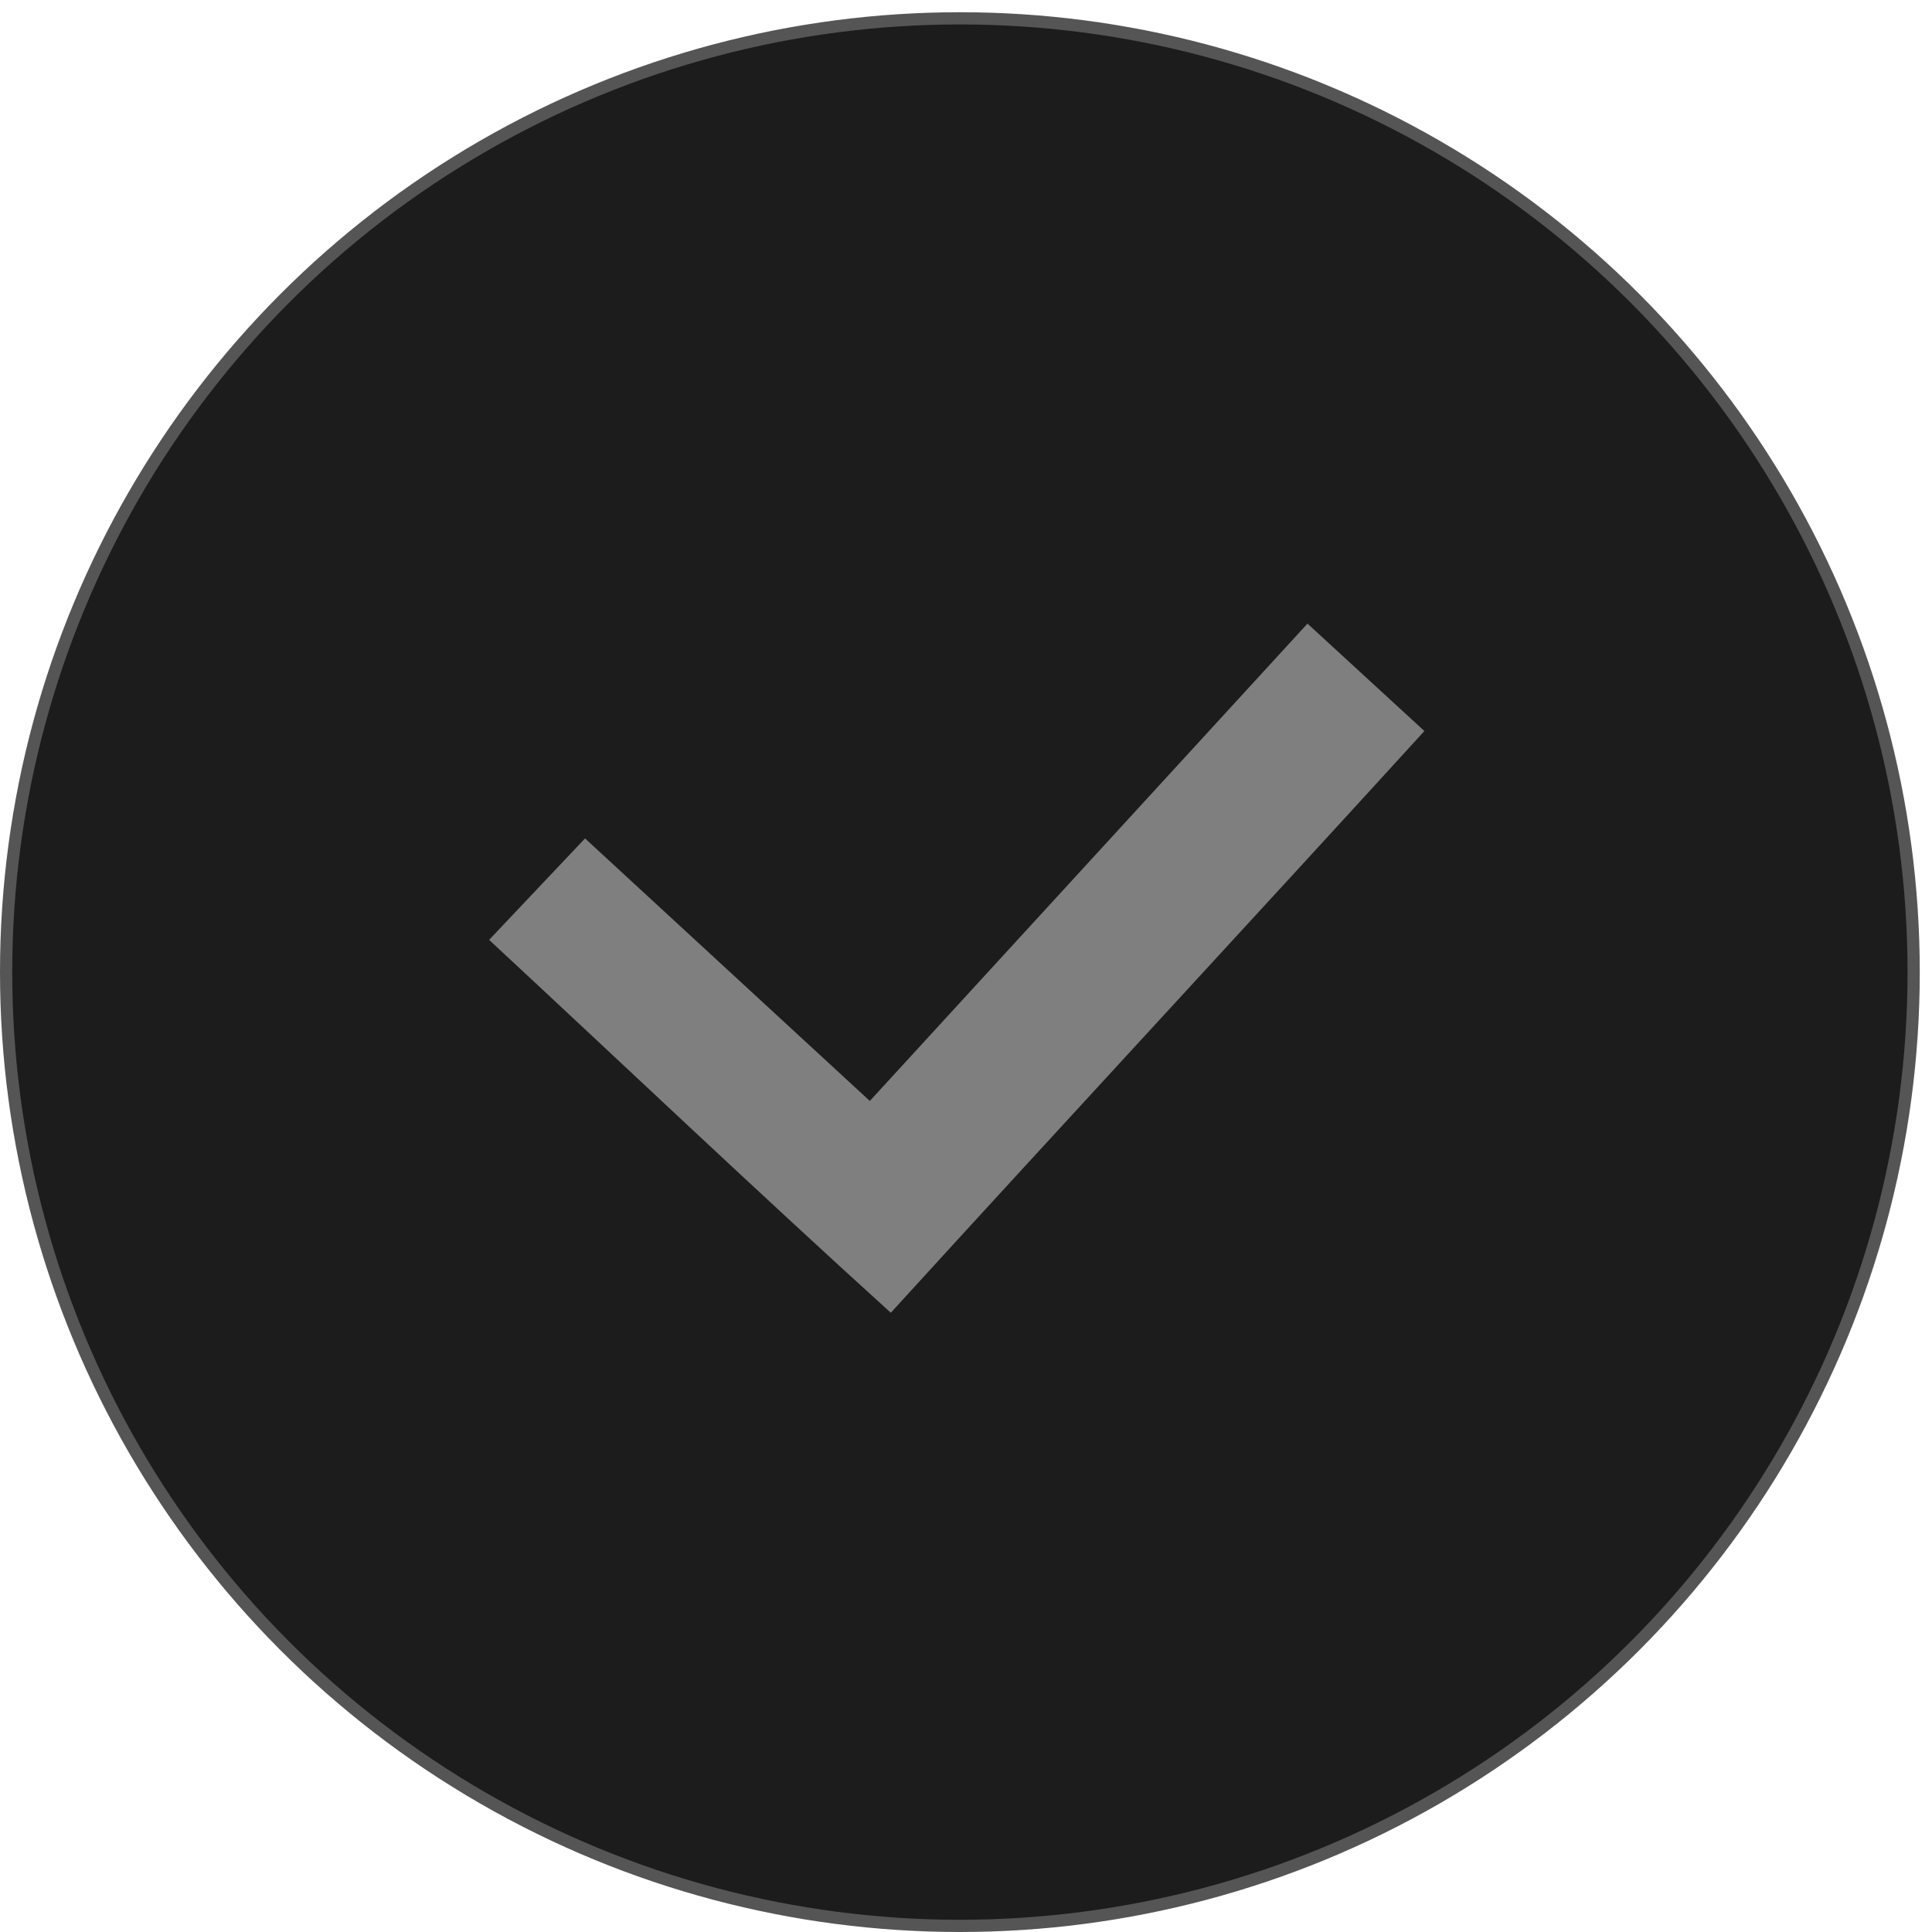
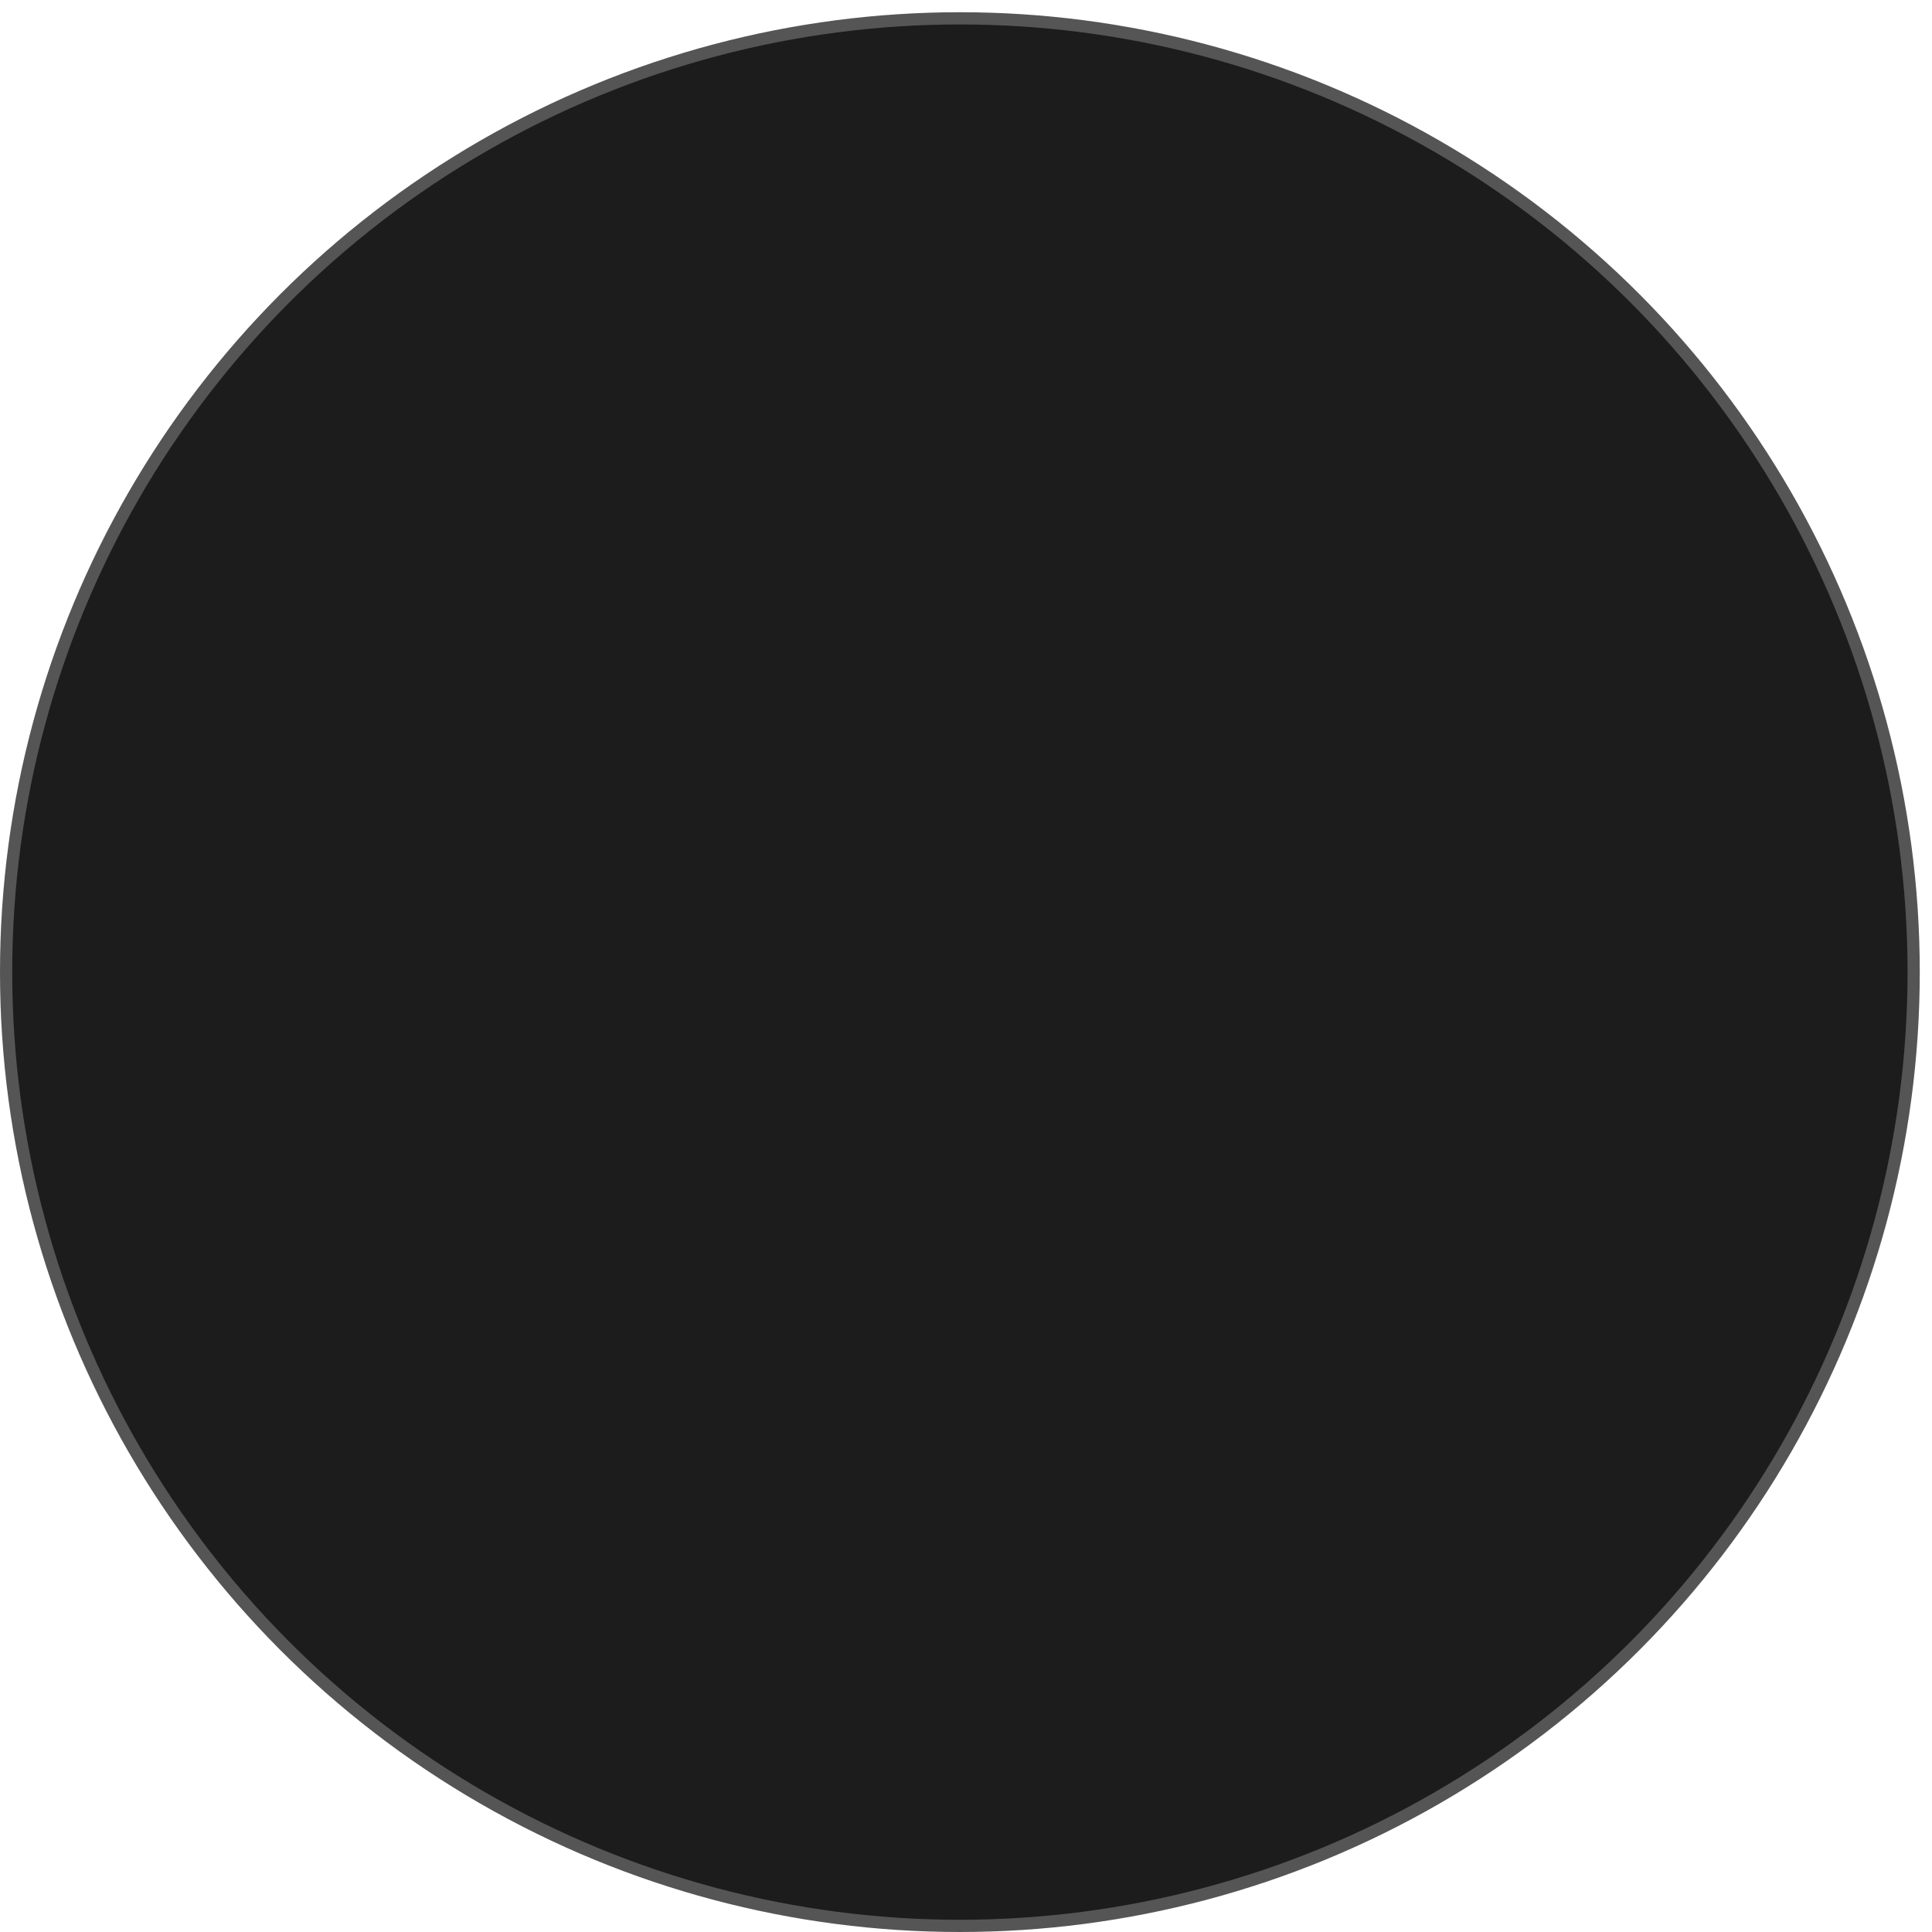
<svg xmlns="http://www.w3.org/2000/svg" width="79" height="79" viewBox="0 0 79 79" fill="none">
  <circle cx="39.25" cy="39.75" r="39" fill="#1C1C1C" stroke="#555555" stroke-width="0.5" />
-   <path fill-rule="evenodd" clip-rule="evenodd" d="M20 38.431L23.922 34.283L35.567 45.018L53.463 25.5L58.244 29.892C51.012 37.821 43.657 45.75 36.425 53.679C30.909 48.678 25.516 43.554 20 38.431Z" fill="#7F7F7F" />
</svg>